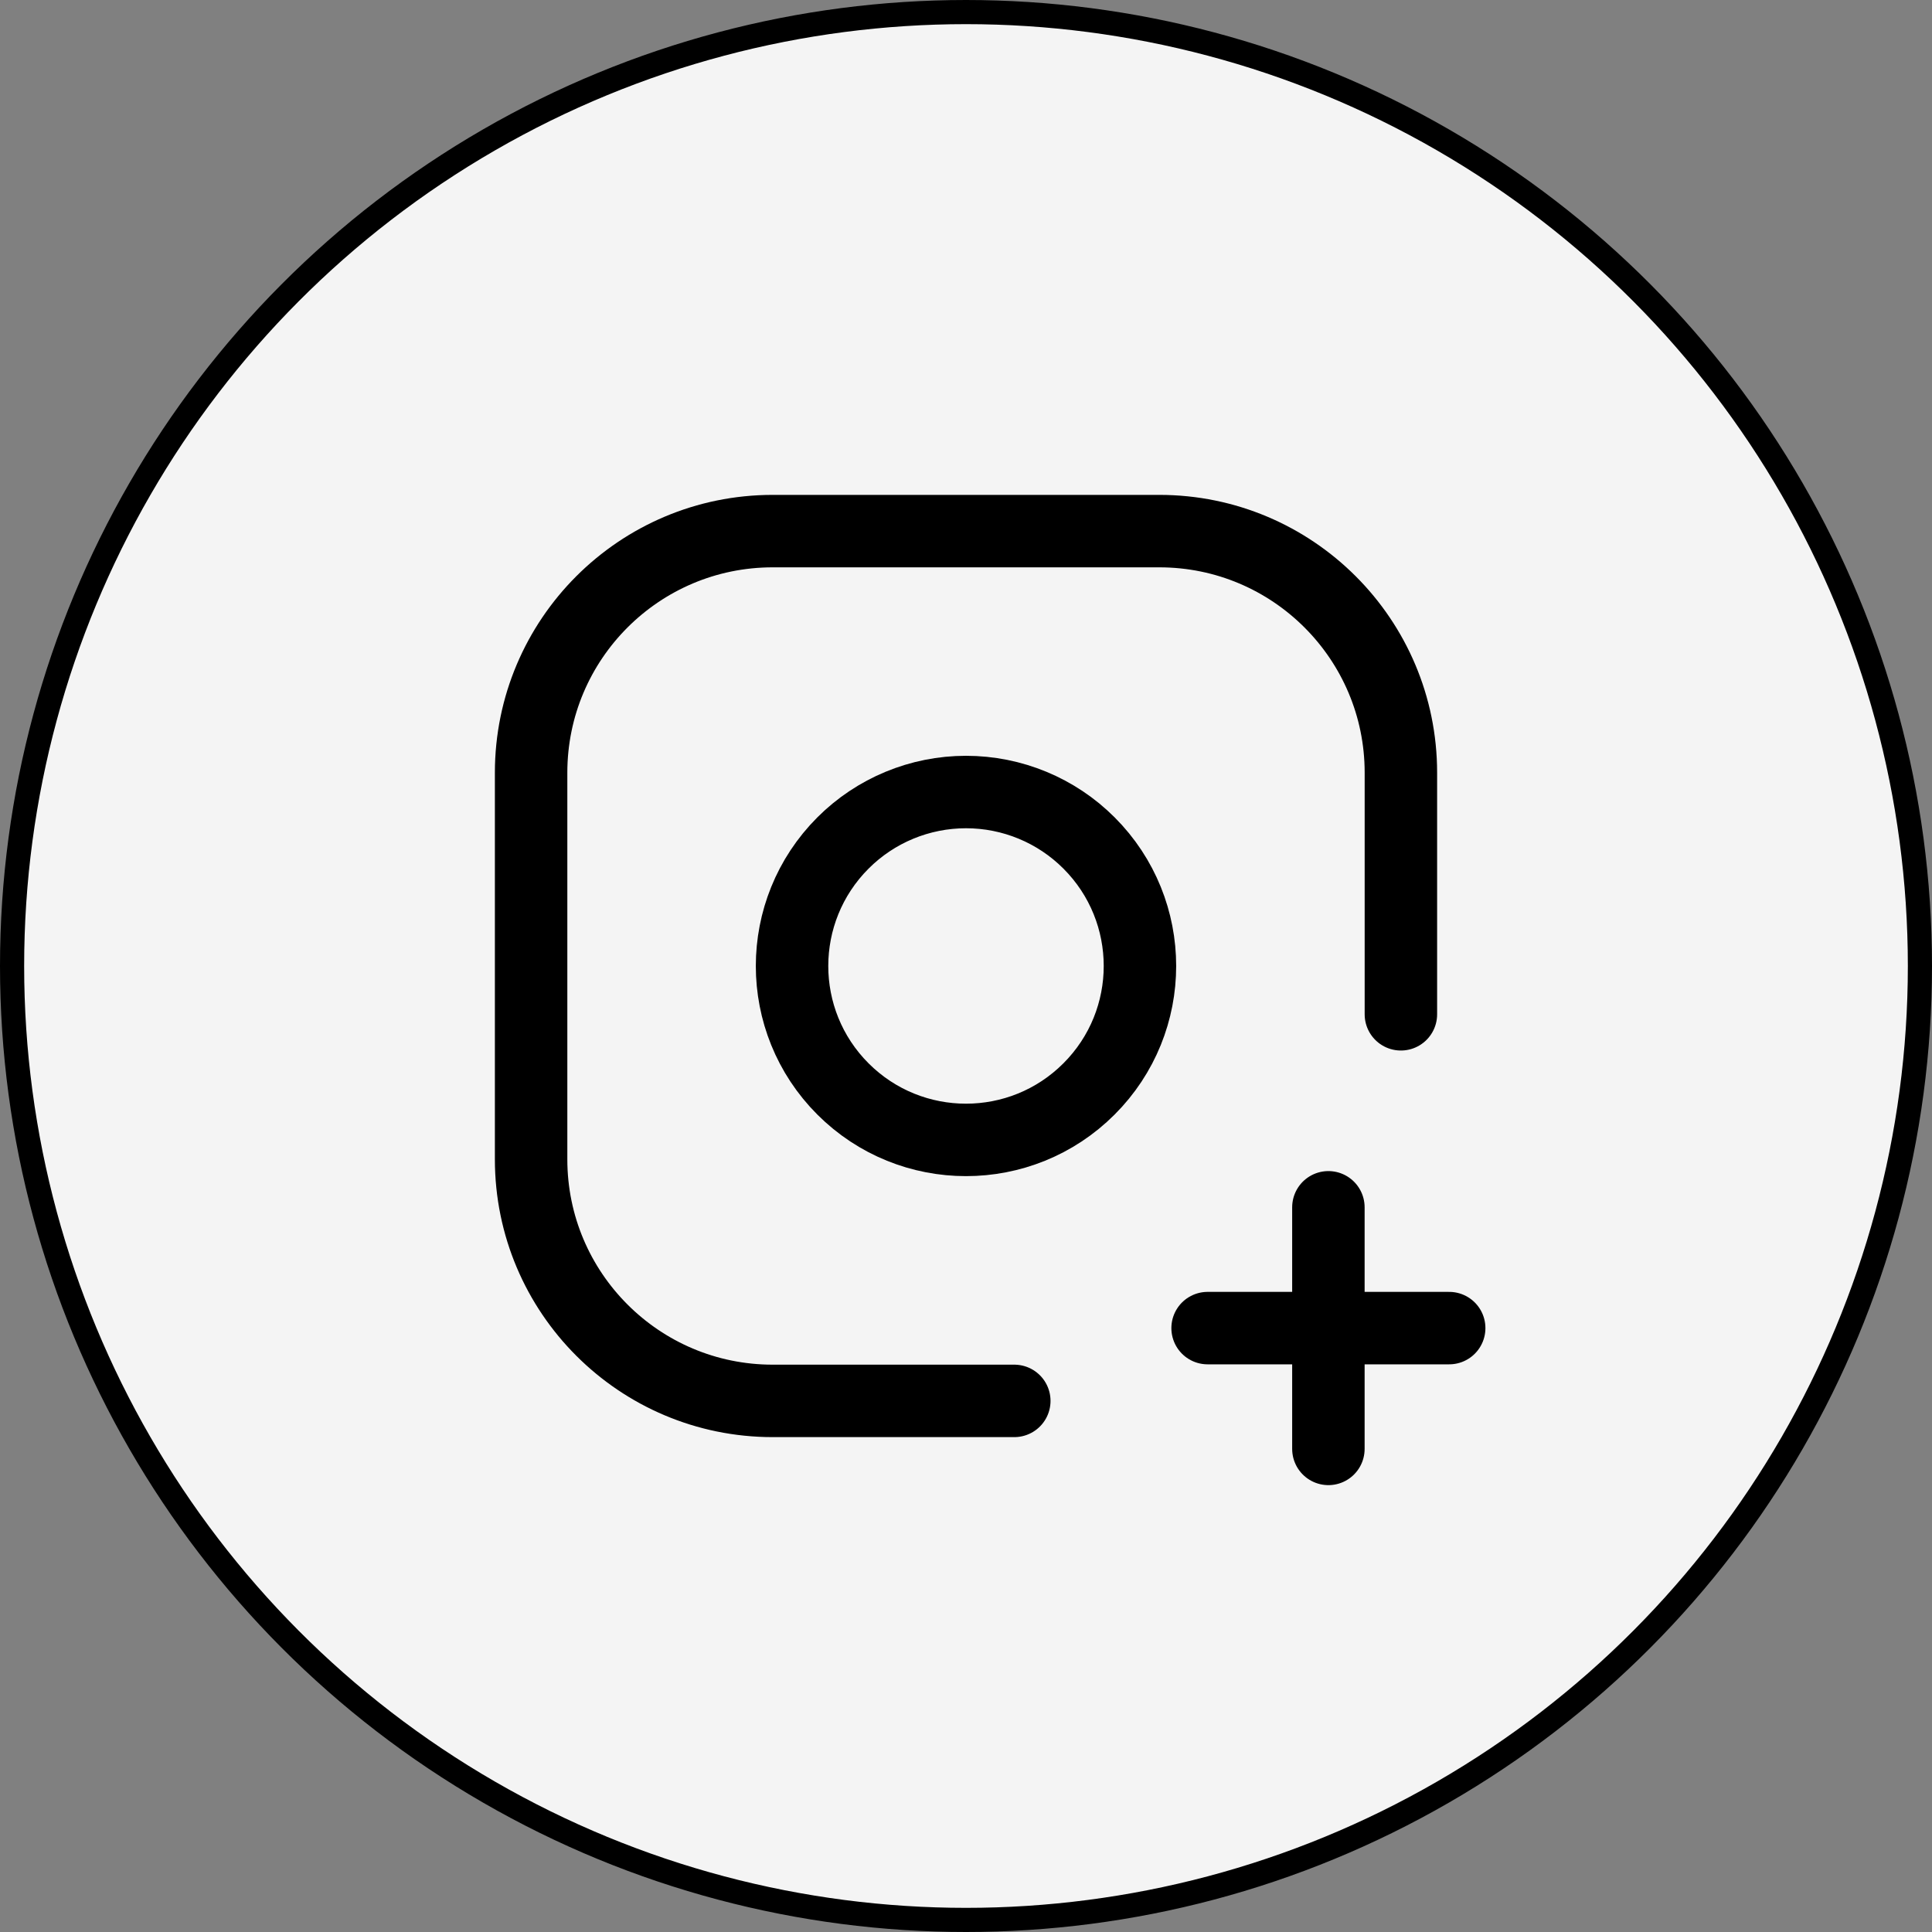
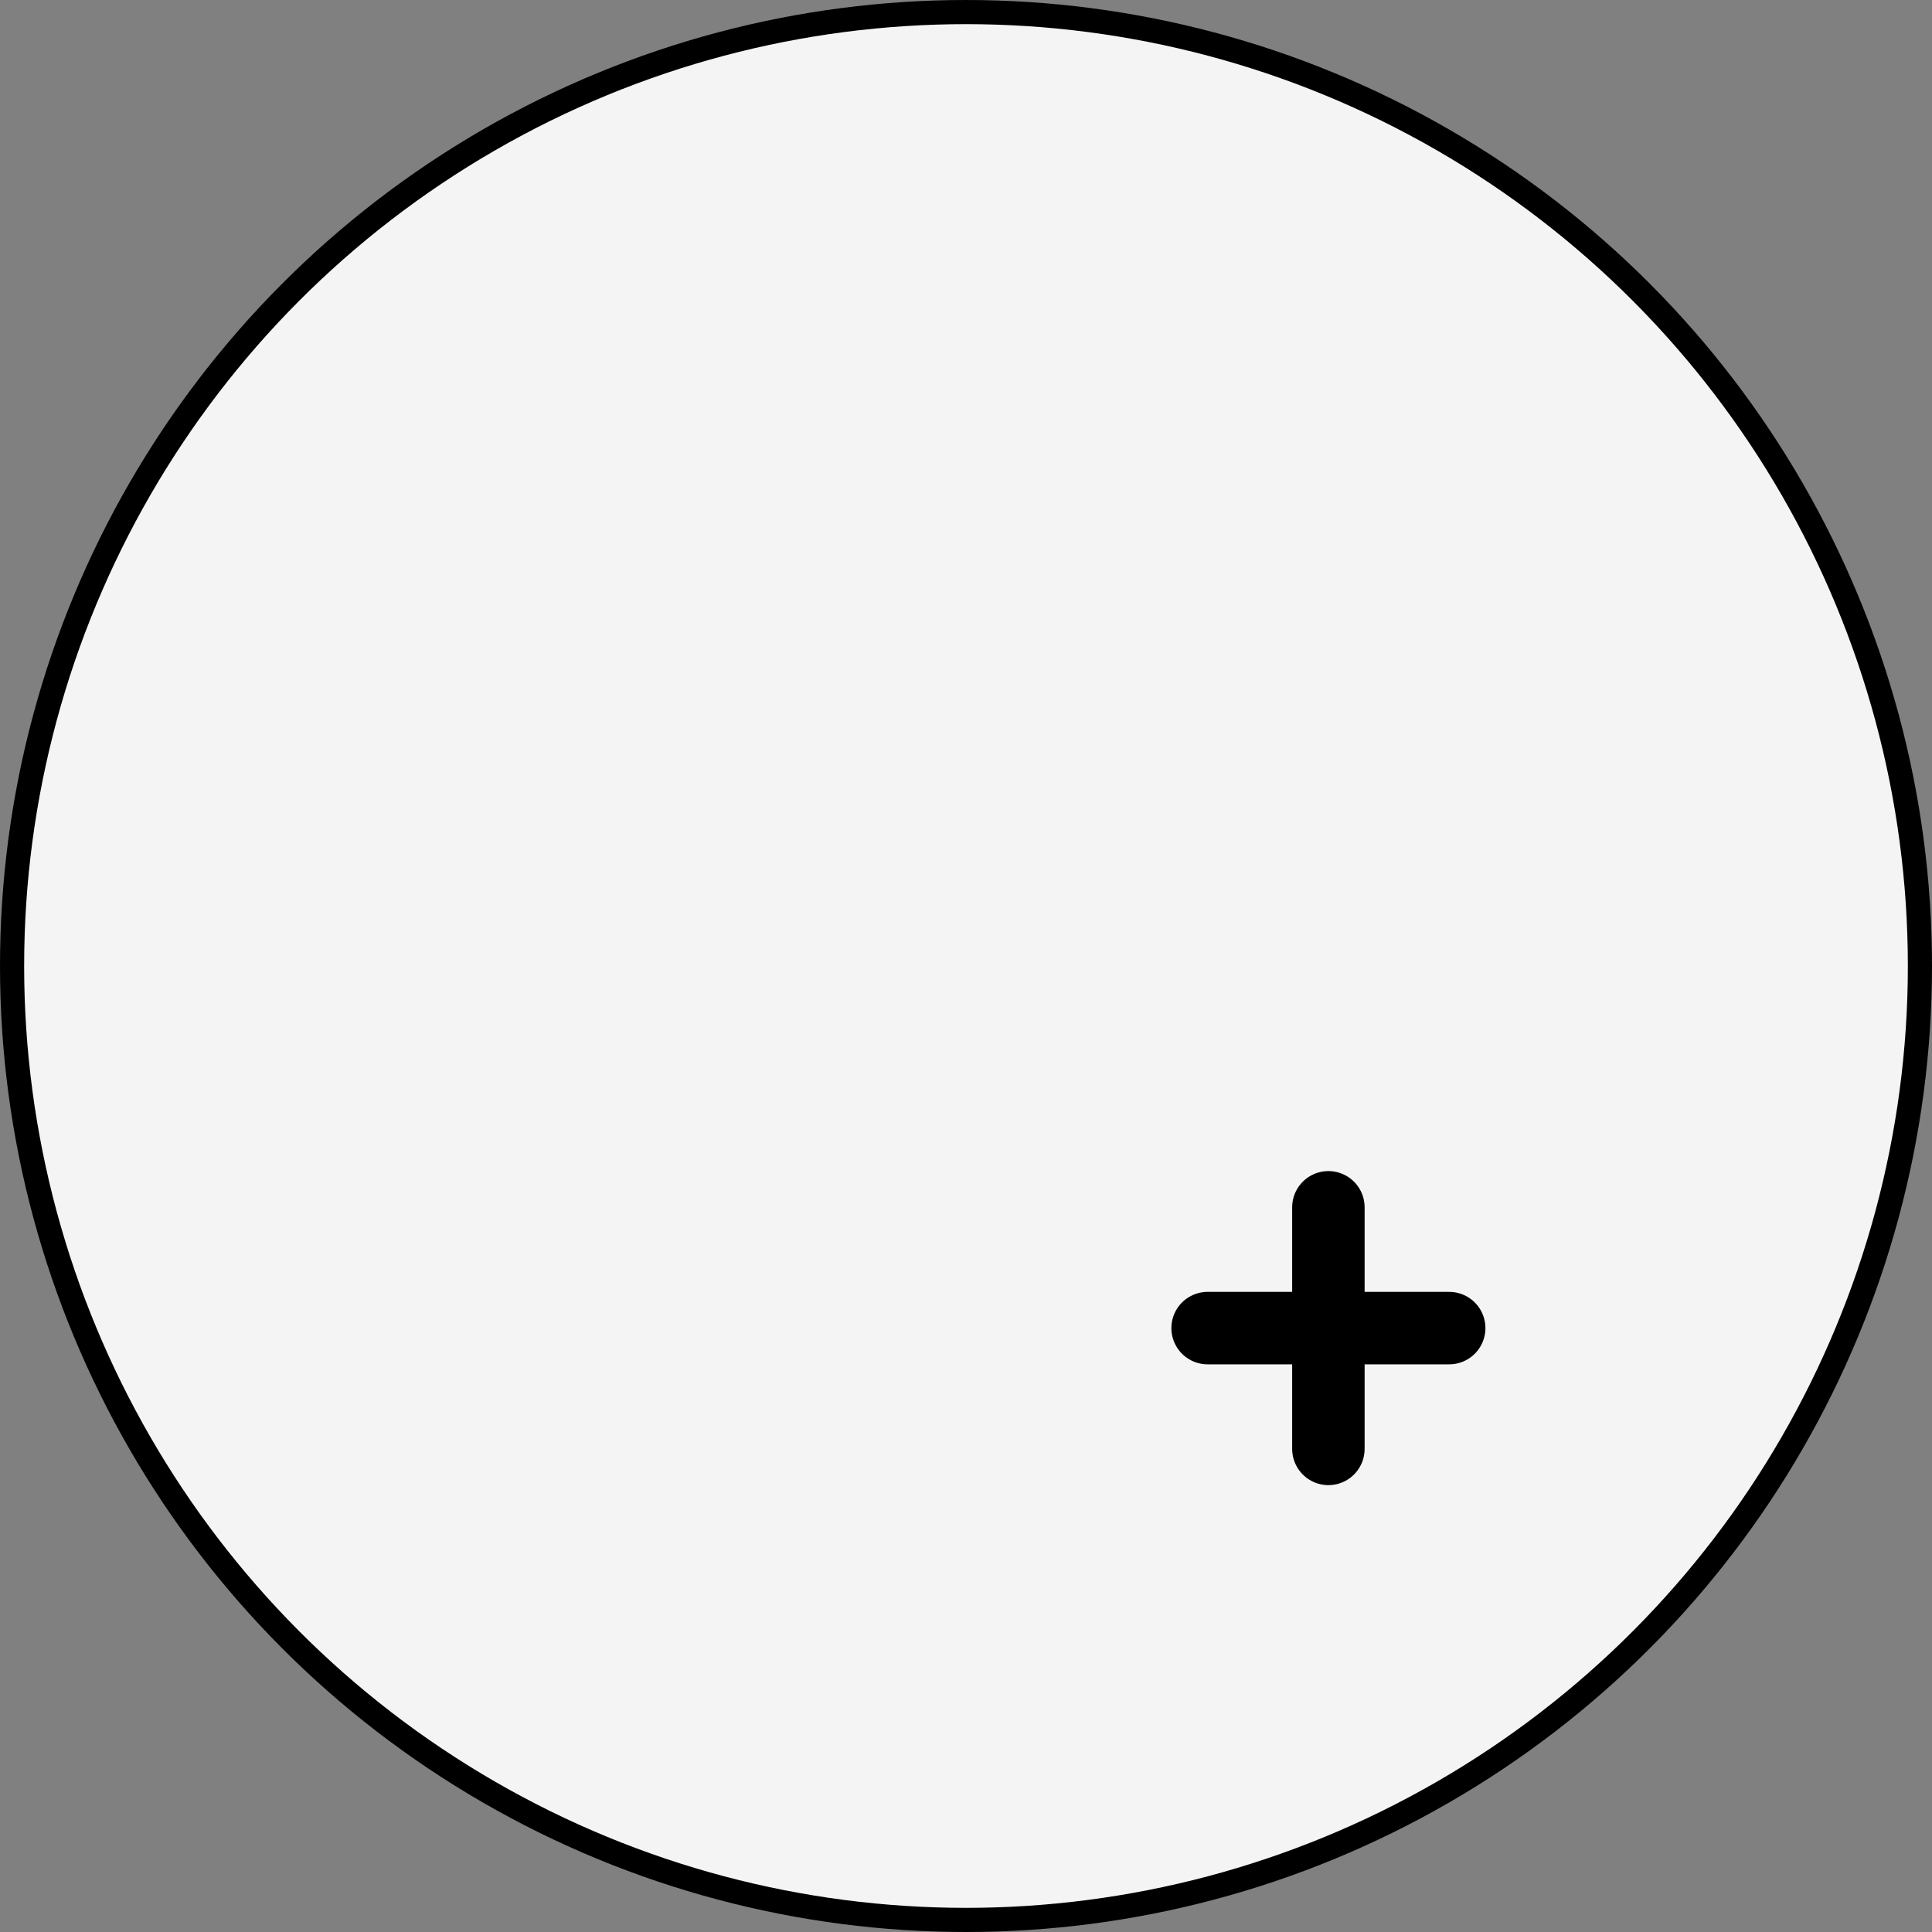
<svg xmlns="http://www.w3.org/2000/svg" width="40" height="40" viewBox="0 0 40 40" fill="none">
  <rect x="0" y="0" width="40" height="40" fill="#808080" stroke="none" />
  <circle cx="20" cy="20" r="19.75" fill="#F4F4F4" stroke="black" stroke-width="0.5" />
-   <path d="M21 29.004H15.998C13.236 29.004 10.996 26.764 10.996 24.002V15.998C10.996 13.236 13.236 10.996 15.998 10.996H24.002C26.764 10.996 29.004 13.236 29.004 15.998V21" stroke="black" stroke-width="1.5" stroke-linecap="round" stroke-linejoin="round" />
-   <path d="M22.547 17.453C23.953 18.86 23.953 21.14 22.546 22.546C21.14 23.952 18.86 23.952 17.453 22.546C16.047 21.14 16.047 18.86 17.453 17.453C18.128 16.777 19.045 16.398 20 16.398C20.955 16.398 21.872 16.777 22.547 17.453" stroke="black" stroke-width="1.5" stroke-linecap="round" stroke-linejoin="round" />
  <path d="M25.002 27.497H30.004" stroke="black" stroke-width="1.5" stroke-linecap="round" stroke-linejoin="round" />
  <path d="M27.503 29.998V24.996" stroke="black" stroke-width="1.5" stroke-linecap="round" stroke-linejoin="round" />
</svg>